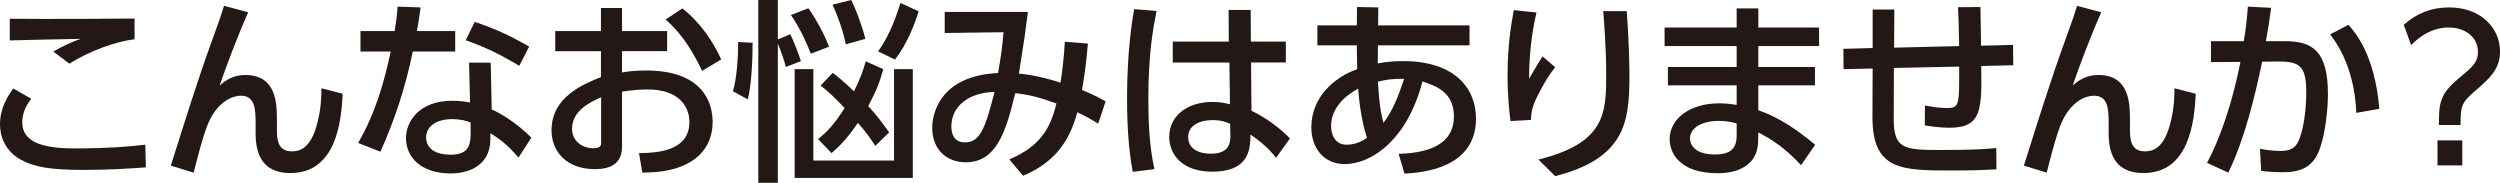
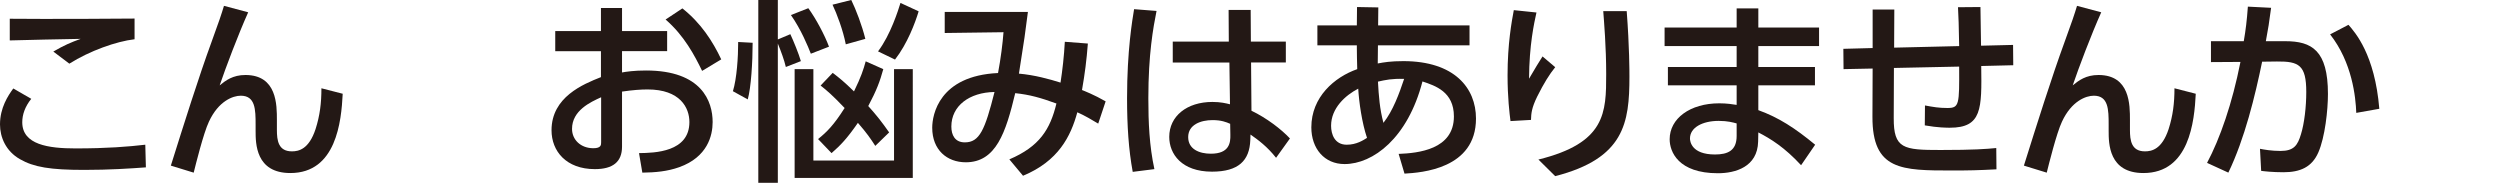
<svg xmlns="http://www.w3.org/2000/svg" version="1.1" id="レイヤー_1" x="0px" y="0px" width="332.834px" height="24.337px" viewBox="0 0 332.834 24.337" enable-background="new 0 0 332.834 24.337" xml:space="preserve">
  <g>
    <g>
      <path fill="#231815" d="M4.16,13.156c-0.832,1.04-1.196,2.105-1.196,3.12c0,2.99,3.484,3.484,7.098,3.484    c4.212,0,7.046-0.234,9.282-0.494l0.078,3.016c-2.106,0.156-4.862,0.338-8.216,0.338c-4.498,0-6.708-0.363-8.554-1.43    C0.78,20.124,0,18.278,0,16.562c0-2.21,1.066-3.822,1.769-4.784L4.16,13.156z M17.915,5.226c-2.444,0.286-5.954,1.534-8.685,3.25    L7.099,6.864c1.482-0.858,2.288-1.196,3.64-1.69C9.257,5.2,2.652,5.33,1.3,5.382V2.496c4.394,0.052,15.783,0,16.615-0.026V5.226z" />
      <path fill="#231815" d="M33.042,1.638c-1.352,3.017-2.99,7.358-3.796,9.725c0.806-0.65,1.742-1.378,3.432-1.378    c4.212,0,4.186,4.004,4.186,6.006v1.3c0,1.404,0.182,2.86,2.002,2.86c0.91,0,2.262-0.286,3.146-2.964    c0.572-1.794,0.78-3.458,0.78-5.435l2.834,0.729c-0.182,3.691-0.858,10.556-6.968,10.556c-4.628,0-4.628-3.952-4.628-5.616v-0.832    c0-2.002-0.026-3.848-1.976-3.848c-1.04,0-2.964,0.702-4.238,3.458c-0.729,1.534-1.769,5.746-2.028,6.786l-3.042-0.936    c1.742-5.539,3.692-11.753,5.434-16.511c0.936-2.548,1.326-3.719,1.638-4.759L33.042,1.638z" />
-       <path fill="#231815" d="M60.602,4.134v2.73h-5.643c-0.988,4.784-2.418,9.126-4.316,13.338l-2.964-1.17    c2.34-4.03,3.458-8.112,4.342-12.168h-4.03v-2.73h4.55c0.182-1.17,0.312-2.028,0.39-3.25l3.068,0.104    c-0.234,1.639-0.312,2.185-0.494,3.146H60.602z M65.464,14.561c2.184,1.014,4.134,2.6,5.278,3.77l-1.716,2.652    c-1.43-1.716-2.6-2.548-3.744-3.25v0.806c0,3.328-2.626,4.551-5.278,4.551c-3.978,0-5.954-2.185-5.954-4.706    c0-2.158,1.69-4.967,6.162-4.967c1.092,0,1.872,0.13,2.366,0.234l-0.13-5.305h2.886L65.464,14.561z M62.655,16.303    c-0.52-0.183-1.222-0.442-2.444-0.442c-2.262,0-3.484,1.065-3.484,2.444c0,0.468,0.156,2.288,3.276,2.288    c2.08,0,2.652-0.962,2.652-2.704V16.303z M69.13,8.762c-2.704-1.611-4.498-2.47-7.125-3.406l1.196-2.443    c2.756,0.936,4.472,1.716,7.254,3.275L69.13,8.762z" />
      <path fill="#231815" d="M88.819,4.134v2.678h-6.006v2.835c0.572-0.104,1.612-0.261,3.198-0.261c7.436,0,8.866,4.135,8.866,6.864    c0,1.794-0.676,4.654-4.446,6.007c-1.612,0.571-3.172,0.702-4.914,0.728l-0.442-2.6c2.08-0.026,6.708-0.131,6.708-4.135    c0-1.897-1.222-4.342-5.564-4.342c-0.91,0-1.977,0.078-3.406,0.286v7.332c0,2.028-1.222,2.99-3.614,2.99    c-3.822,0-5.772-2.393-5.772-5.175c0-4.42,4.212-6.136,6.579-7.072V6.812h-6.084V4.134h6.084V1.065h2.808v3.068H88.819z     M80.031,12.948c-1.43,0.649-3.874,1.768-3.874,4.212c0,1.456,1.17,2.574,2.834,2.574c1.04,0,1.04-0.442,1.04-0.806V12.948z     M90.848,1.117c2.47,1.95,4.03,4.369,5.174,6.787l-2.548,1.533c-0.988-2.027-2.366-4.68-4.862-6.838L90.848,1.117z" />
      <path fill="#231815" d="M97.575,12.143c0.521-1.69,0.702-4.551,0.702-6.553l1.924,0.104c0,2.574-0.208,5.955-0.65,7.541    L97.575,12.143z M105.22,4.55c0.416,0.884,1.118,2.601,1.404,3.588l-2.002,0.78c-0.208-0.91-0.65-2.106-1.066-3.12v18.539h-2.6V0    h2.6v5.252L105.22,4.55z M107.95,7.15c-0.364-0.937-1.3-3.225-2.652-5.148l2.314-0.91c1.014,1.378,2.184,3.588,2.756,5.122    L107.95,7.15z M121.522,23.687h-15.73V9.204h2.496v12.168h10.738V9.204h2.496V23.687z M117.596,9.204    c-0.442,1.612-0.884,2.808-2.002,4.914c1.144,1.274,1.794,2.106,2.782,3.51l-1.846,1.794c-0.624-0.962-1.092-1.664-2.314-3.067    c-1.456,2.105-2.314,2.99-3.51,4.03l-1.794-1.872c1.17-0.937,2.106-1.872,3.536-4.135c-1.664-1.742-2.314-2.288-3.198-2.99    l1.612-1.689c0.884,0.676,1.534,1.196,2.834,2.47c0.962-1.976,1.248-2.886,1.56-4.004L117.596,9.204z M112.604,5.902    c-0.364-1.873-1.196-4.083-1.768-5.278L113.332,0c0.624,1.273,1.43,3.38,1.872,5.174L112.604,5.902z M116.894,6.838    c1.664-2.184,2.704-5.512,2.99-6.448l2.418,1.118c-0.468,1.56-1.508,4.316-3.146,6.422L116.894,6.838z" />
      <path fill="#231815" d="M134.379,21.217c4.03-1.717,5.435-4.005,6.267-7.437c-2.158-0.78-3.536-1.17-5.486-1.378    c-1.248,5.226-2.548,9.204-6.578,9.204c-2.496,0-4.472-1.638-4.472-4.603c0-1.716,0.91-6.916,8.762-7.28    c0.364-1.924,0.624-4.004,0.728-5.434l-7.826,0.104V1.586h11.076c-0.364,2.886-0.442,3.432-1.196,8.216    c2.08,0.183,4.056,0.729,5.538,1.196c0.26-1.69,0.468-3.51,0.572-5.435l3.068,0.234c-0.182,2.314-0.39,3.926-0.78,6.188    c0.26,0.104,1.612,0.624,3.146,1.508l-0.988,2.964c-0.728-0.441-1.82-1.092-2.782-1.508c-0.884,3.224-2.522,6.5-7.229,8.45    L134.379,21.217z M126.657,16.849c0,1.118,0.468,2.105,1.794,2.105c1.95,0,2.678-1.638,3.952-6.708    C129.049,12.298,126.657,14.092,126.657,16.849z" />
      <path fill="#231815" d="M153.975,1.456c-0.442,2.21-1.092,5.746-1.092,11.622c0,3.172,0.13,6.344,0.806,9.438l-2.886,0.364    c-0.546-2.965-0.754-6.11-0.754-9.803c0-6.37,0.702-10.427,0.936-11.856L153.975,1.456z M171.188,5.538V8.32h-4.628l0.052,6.422    c2.002,0.962,3.952,2.444,5.122,3.692l-1.846,2.574c-1.17-1.482-2.392-2.393-3.406-3.095l-0.026,0.754    c-0.104,2.704-1.56,4.187-5.096,4.187c-4.056,0-5.694-2.366-5.694-4.628c0-2.756,2.34-4.654,5.746-4.654    c1.092,0,1.82,0.182,2.34,0.312l-0.078-5.563h-7.541V5.538h7.462l-0.026-4.212h2.938l0.026,4.212H171.188z M163.777,16.484    c-0.52-0.234-1.196-0.494-2.34-0.494c-1.561,0-3.25,0.598-3.25,2.262c0,1.612,1.482,2.211,3.016,2.211    c2.47,0,2.626-1.457,2.6-2.522L163.777,16.484z" />
      <path fill="#231815" d="M183.425,8.45c0.806-0.156,1.741-0.312,3.405-0.312c6.812,0,9.674,3.589,9.674,7.645    c0,6.708-7.281,7.202-9.518,7.332l-0.779-2.626c2.6-0.104,7.357-0.572,7.357-4.992c0-3.276-2.469-4.082-4.186-4.654    c-1.95,7.541-6.578,10.999-10.375,10.999c-2.678,0-4.42-2.055-4.42-4.889c0-4.03,3.068-6.683,6.111-7.748    c-0.027-1.092-0.053-2.002-0.053-2.886V6.032h-5.252V3.38h5.252l0.025-2.444l2.834,0.052l-0.025,2.393h12.168v2.652h-12.193    L183.425,8.45z M180.825,11.804c-1.716,0.885-3.613,2.601-3.613,4.94c0,1.118,0.467,2.522,2.08,2.522    c1.299,0,2.209-0.599,2.703-0.91C181.319,16.354,180.929,13.598,180.825,11.804z M186.936,10.504    c-1.639-0.052-2.445,0.13-3.484,0.364c0.104,1.897,0.233,3.64,0.728,5.486C185.454,14.742,186.286,12.454,186.936,10.504z" />
      <path fill="#231815" d="M204.555,1.664c-0.312,1.403-0.961,4.315-0.988,8.814c0.807-1.379,1.326-2.236,1.795-2.965l1.689,1.431    c-0.779,0.962-1.508,2.132-2.392,3.899c-0.754,1.534-0.806,2.263-0.832,3.12l-2.729,0.156c-0.131-1.014-0.391-3.146-0.391-6.084    c0-4.212,0.546-7.15,0.832-8.685L204.555,1.664z M216.569,1.481c0.363,4.759,0.363,8.009,0.363,8.736    c0,6.137-0.676,10.868-9.881,13.234l-2.236-2.21c8.971-2.21,9.023-6.24,9.023-11.389c0-3.64-0.287-6.941-0.391-8.372H216.569z" />
      <path fill="#231815" d="M242.178,3.666v2.47h-8.086v2.782h7.54v2.444h-7.54v3.302c2.73,0.988,4.888,2.393,7.566,4.603    l-1.873,2.729c-2.184-2.365-4.029-3.51-5.693-4.368l-0.026,1.223c-0.078,3.38-3.042,4.212-5.356,4.212    c-5.277,0-6.422-2.86-6.422-4.524c0-2.756,2.704-4.784,6.604-4.784c1.041,0,1.795,0.13,2.314,0.208v-2.6h-9.152V8.918h9.152V6.136    h-9.594v-2.47h9.594V1.117h2.887v2.549H242.178z M231.206,16.433c-0.468-0.13-1.195-0.339-2.393-0.339    c-2.157,0-3.821,0.885-3.821,2.341c0,0.364,0.183,2.132,3.328,2.132c1.716,0,2.886-0.52,2.886-2.47V16.433z" />
      <path fill="#231815" d="M260.831,6.136c-0.053-3.146-0.078-3.51-0.156-5.174l2.99-0.026c0.025,0.807,0.052,4.395,0.078,5.148    l4.264-0.104l0.025,2.704l-4.264,0.104c0.078,5.72,0.104,8.216-4.186,8.216c-0.312,0-1.586,0-3.328-0.312l0.025-2.652    c1.118,0.208,1.846,0.338,2.99,0.338c1.586,0,1.586-0.468,1.561-5.512l-8.686,0.182l-0.025,6.656    c-0.025,4.108,1.301,4.265,6.215,4.265c4.472,0,6.109-0.131,7.436-0.261l0.026,2.835c-2.47,0.13-3.667,0.155-5.876,0.155    c-6.734,0-10.66,0-10.635-7.15l0.025-6.422l-3.873,0.078L245.412,6.5l3.899-0.104V1.273h2.887l-0.025,5.07L260.831,6.136z" />
      <path fill="#231815" d="M279.745,1.638c-1.352,3.017-2.99,7.358-3.796,9.725c0.806-0.65,1.742-1.378,3.433-1.378    c4.212,0,4.186,4.004,4.186,6.006v1.3c0,1.404,0.182,2.86,2.002,2.86c0.91,0,2.262-0.286,3.146-2.964    c0.572-1.794,0.779-3.458,0.779-5.435l2.835,0.729c-0.183,3.691-0.858,10.556-6.968,10.556c-4.629,0-4.629-3.952-4.629-5.616    v-0.832c0-2.002-0.025-3.848-1.977-3.848c-1.039,0-2.963,0.702-4.238,3.458c-0.727,1.534-1.768,5.746-2.027,6.786l-3.042-0.936    c1.741-5.539,3.692-11.753,5.435-16.511c0.936-2.548,1.326-3.719,1.638-4.759L279.745,1.638z" />
      <path fill="#231815" d="M293.834,21.685c1.715-3.225,3.354-7.904,4.445-13.442l-3.926,0.025V5.486h4.368    c0.261-1.509,0.416-2.782,0.546-4.603l3.094,0.156c-0.26,1.976-0.39,2.808-0.701,4.446h2.6c3.51,0,5.668,1.222,5.668,7.02    c0,2.158-0.39,5.746-1.273,7.774c-0.858,1.977-2.418,2.652-4.654,2.652c-1.456,0-2.574-0.13-2.965-0.183l-0.155-2.938    c0.521,0.104,1.534,0.286,2.729,0.286c1.795,0,2.289-0.754,2.73-2.236c0.441-1.43,0.702-3.614,0.702-5.616    c0-3.588-0.987-4.082-3.899-4.057l-1.977,0.026c-0.936,4.55-2.314,10.244-4.498,14.769L293.834,21.685z M313.699,15.028    c-0.078-2.132-0.546-6.708-3.483-10.452l2.443-1.274c0.885,1.014,3.51,3.952,4.107,11.181L313.699,15.028z" />
-       <path fill="#231815" d="M320.016,3.302c1.768-1.56,3.692-2.314,6.059-2.314c4.342,0,6.76,2.887,6.76,5.824    c0,2.419-1.3,3.562-3.562,5.513c-1.611,1.378-1.689,2.002-1.689,4.316h-2.887c0-3.017,0.156-4.135,2.652-6.215    c1.873-1.56,2.549-2.132,2.549-3.536c0-1.794-1.535-3.224-3.875-3.224c-0.598,0-2.756,0-5.018,2.34L320.016,3.302z     M324.514,18.694h3.303v3.328h-3.303V18.694z" />
    </g>
  </g>
</svg>